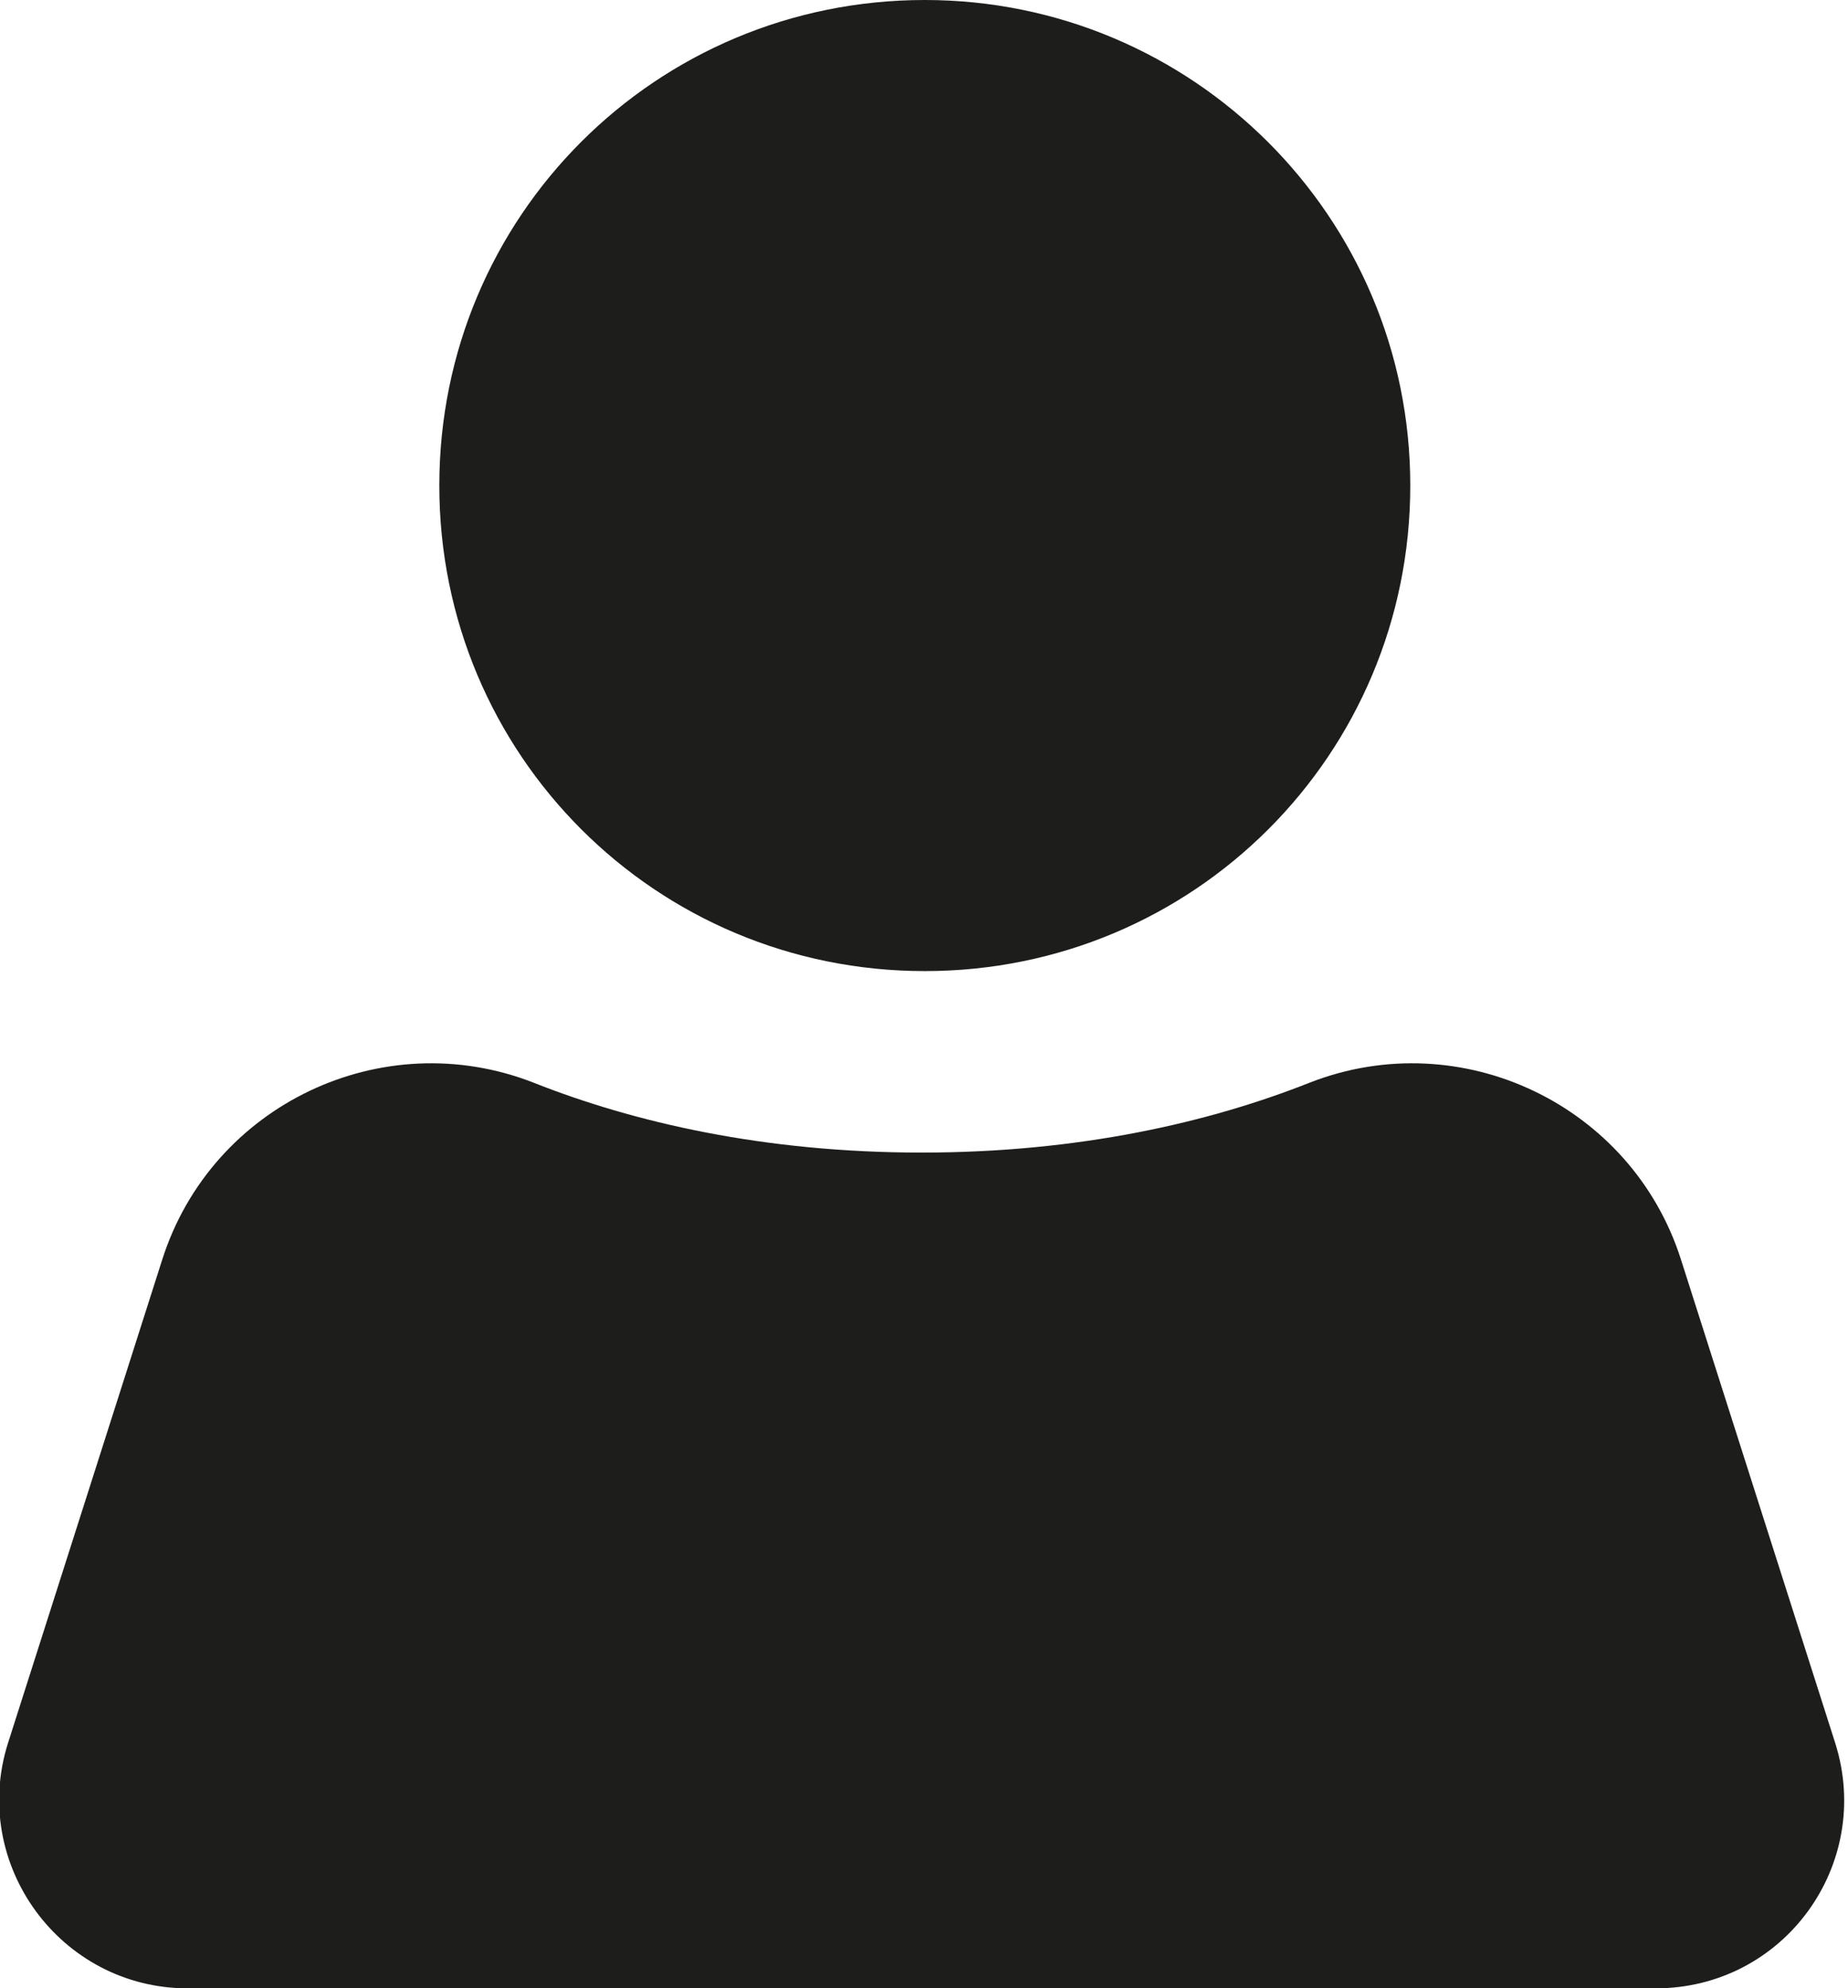
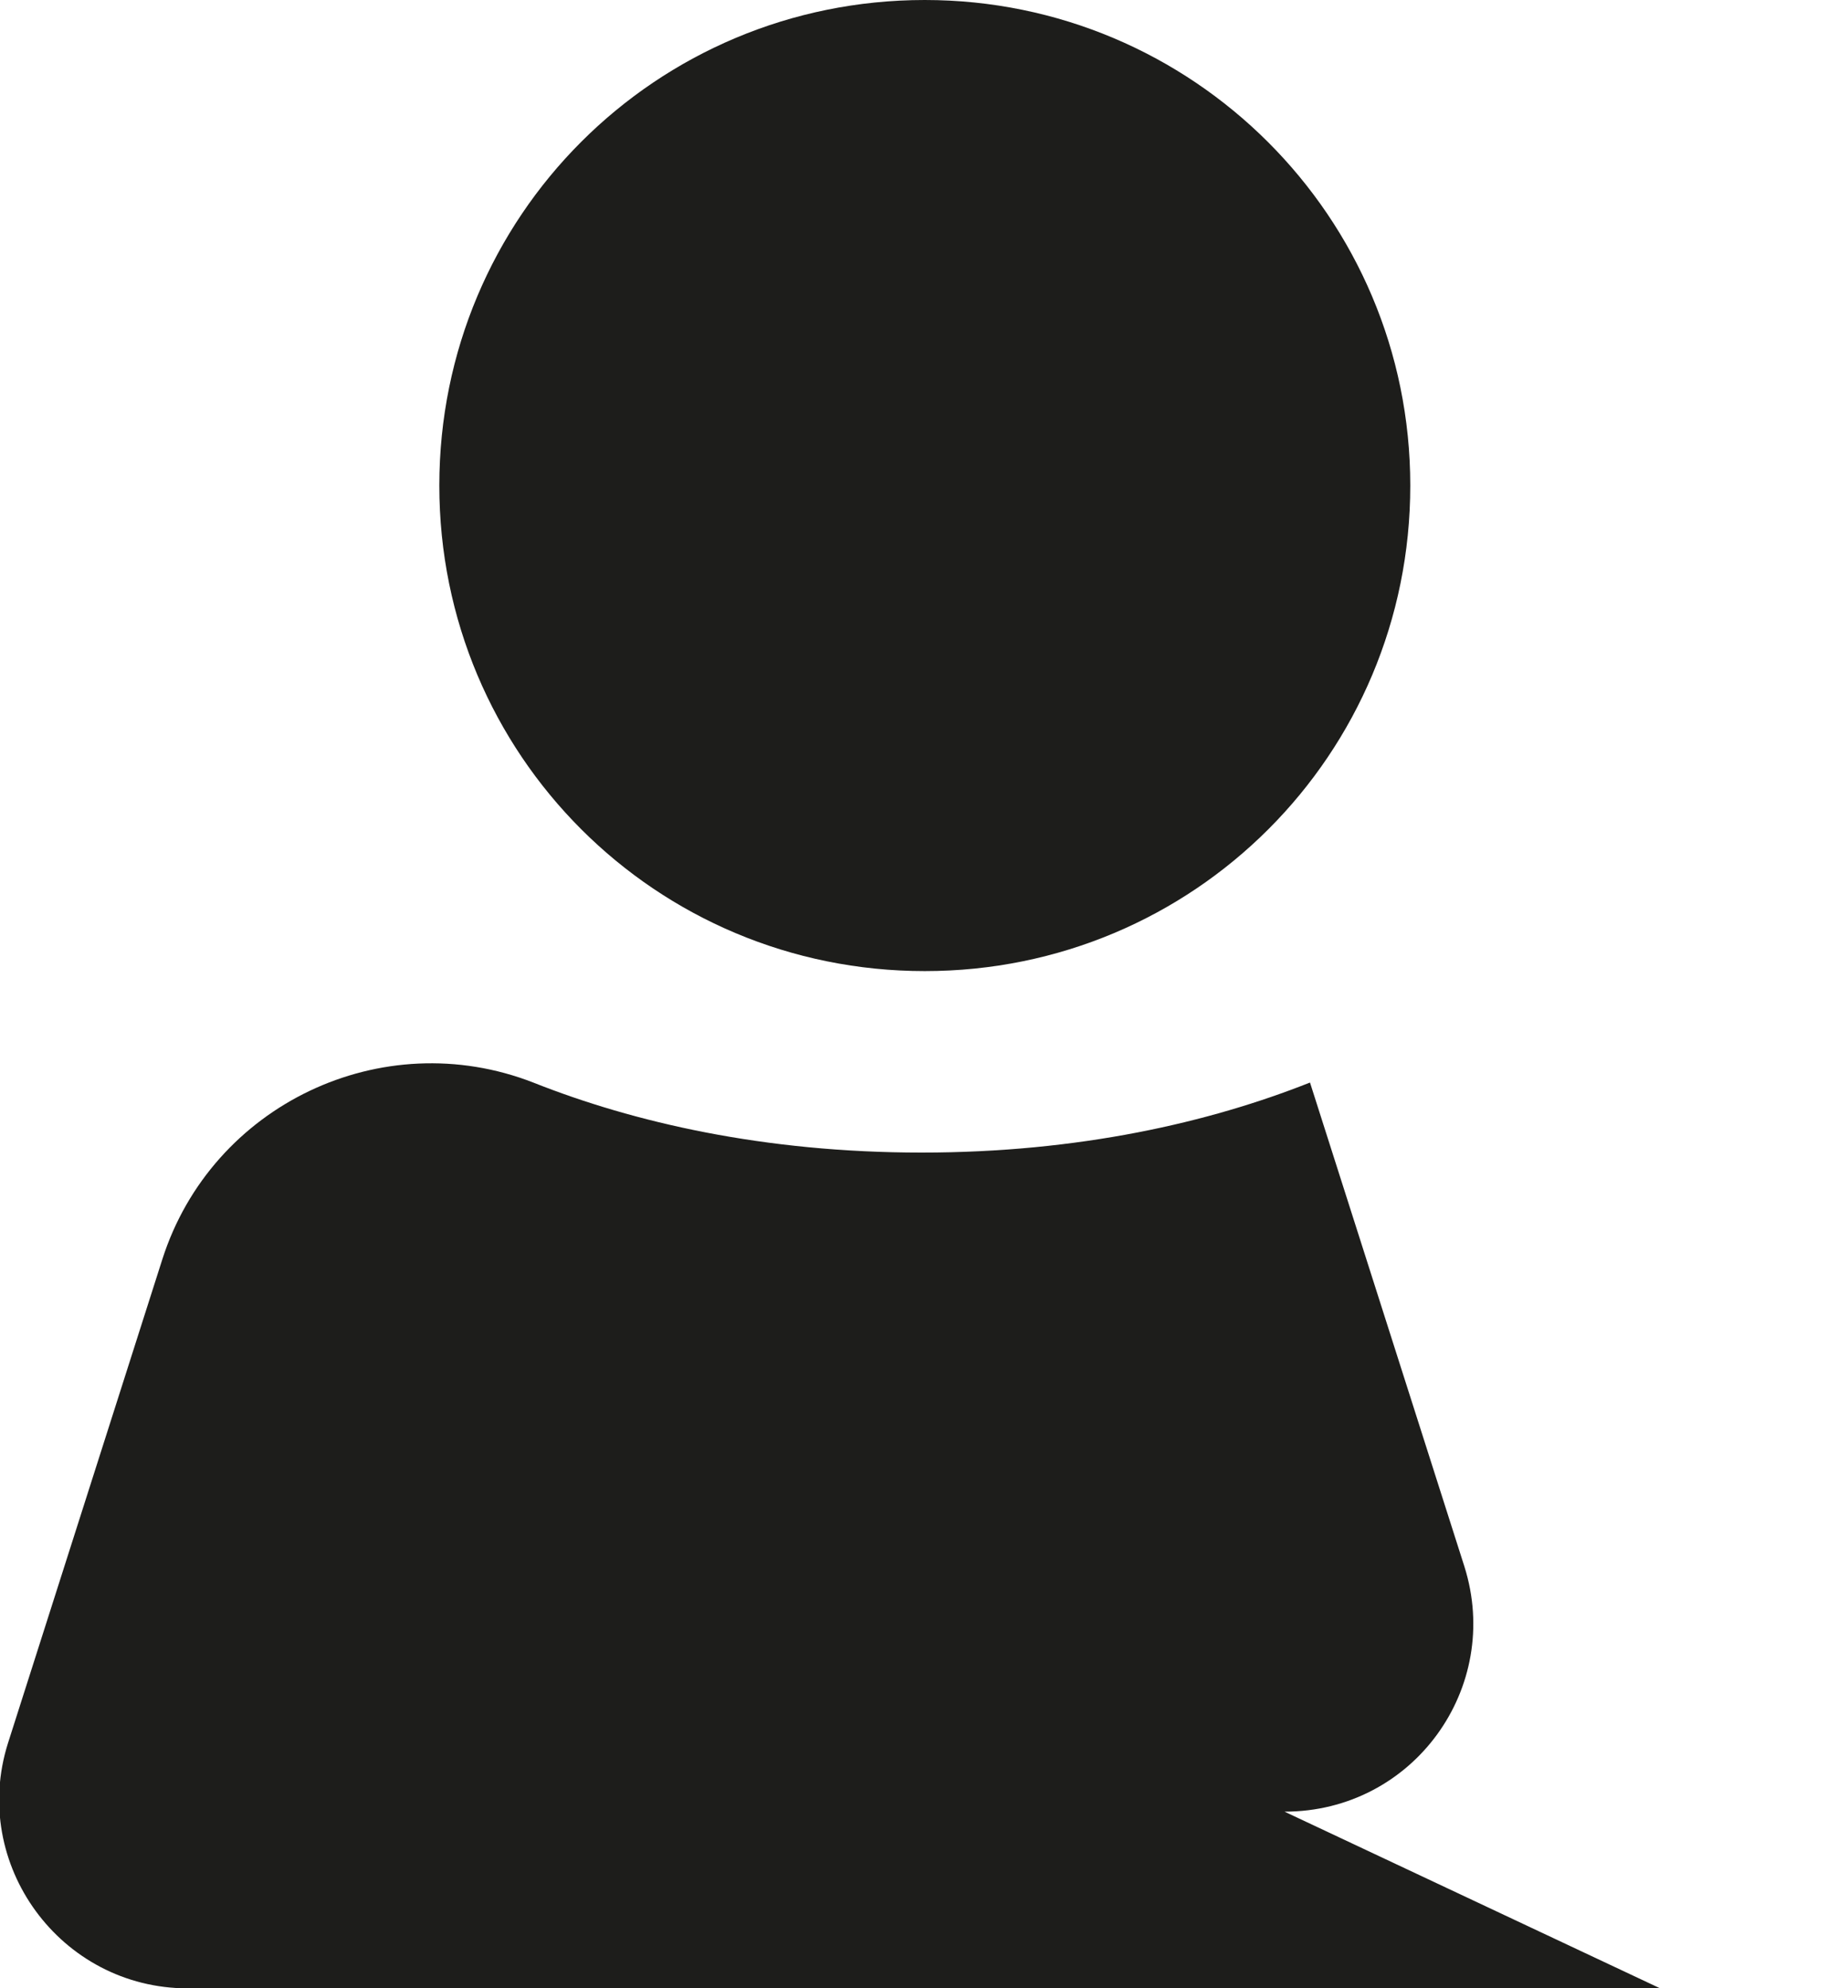
<svg xmlns="http://www.w3.org/2000/svg" id="Layer_2" viewBox="0 0 11.61 12.49">
  <defs>
    <style>
      .cls-1 {
        fill: #1d1d1b;
      }
    </style>
  </defs>
  <g id="katman_1">
    <g id="Icon">
-       <path id="UserPlus" class="cls-1" d="M5.81,0c1.68,0,3.05,1.36,3.05,3.05s-1.36,3.05-3.05,3.05-3.05-1.36-3.05-3.05S4.12,0,5.81,0h0ZM10.43,12.49H1.18c-.8,0-1.37-.78-1.13-1.54l.97-3.04c.31-.97,1.38-1.48,2.33-1.11.63.25,1.45.44,2.44.44s1.81-.19,2.44-.44c.95-.37,2.02.14,2.33,1.11l.97,3.04c.24.76-.32,1.54-1.13,1.54h0Z" />
+       <path id="UserPlus" class="cls-1" d="M5.81,0c1.68,0,3.05,1.36,3.05,3.05s-1.36,3.05-3.05,3.05-3.05-1.36-3.05-3.05S4.12,0,5.81,0h0ZM10.43,12.49H1.18c-.8,0-1.37-.78-1.13-1.54l.97-3.04c.31-.97,1.38-1.48,2.33-1.11.63.25,1.45.44,2.44.44s1.81-.19,2.44-.44l.97,3.04c.24.76-.32,1.54-1.13,1.54h0Z" />
    </g>
  </g>
</svg>